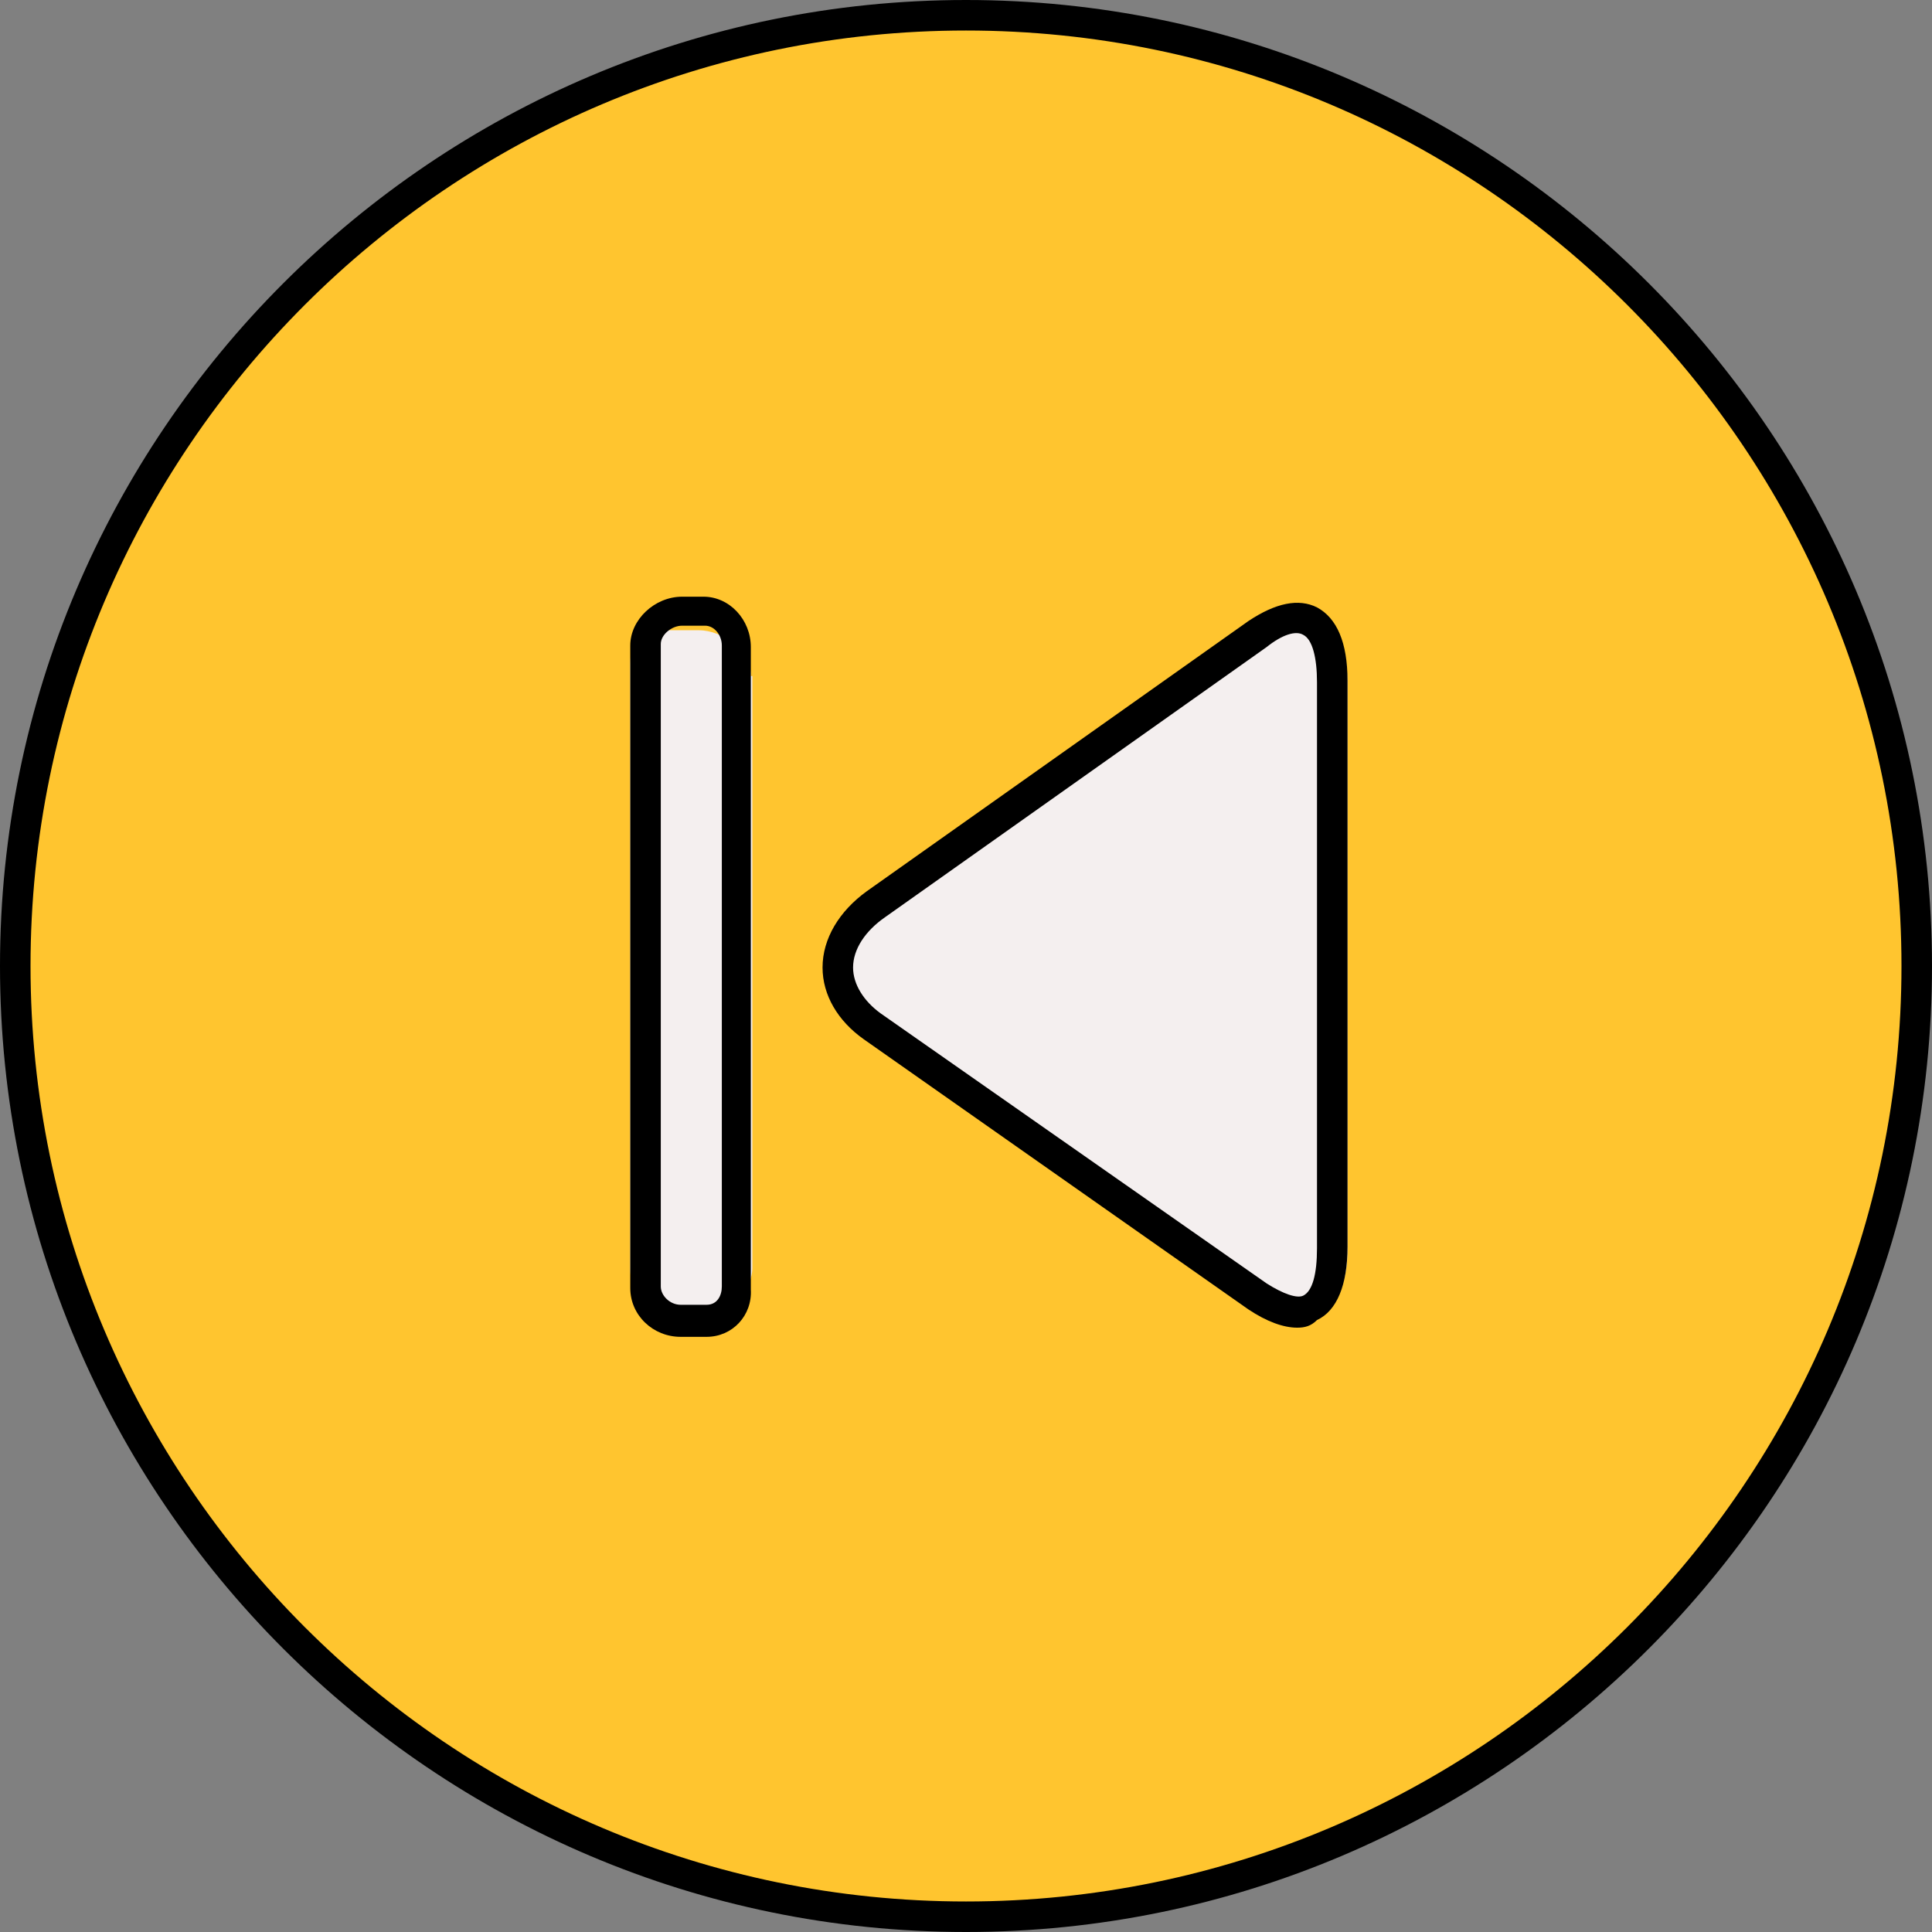
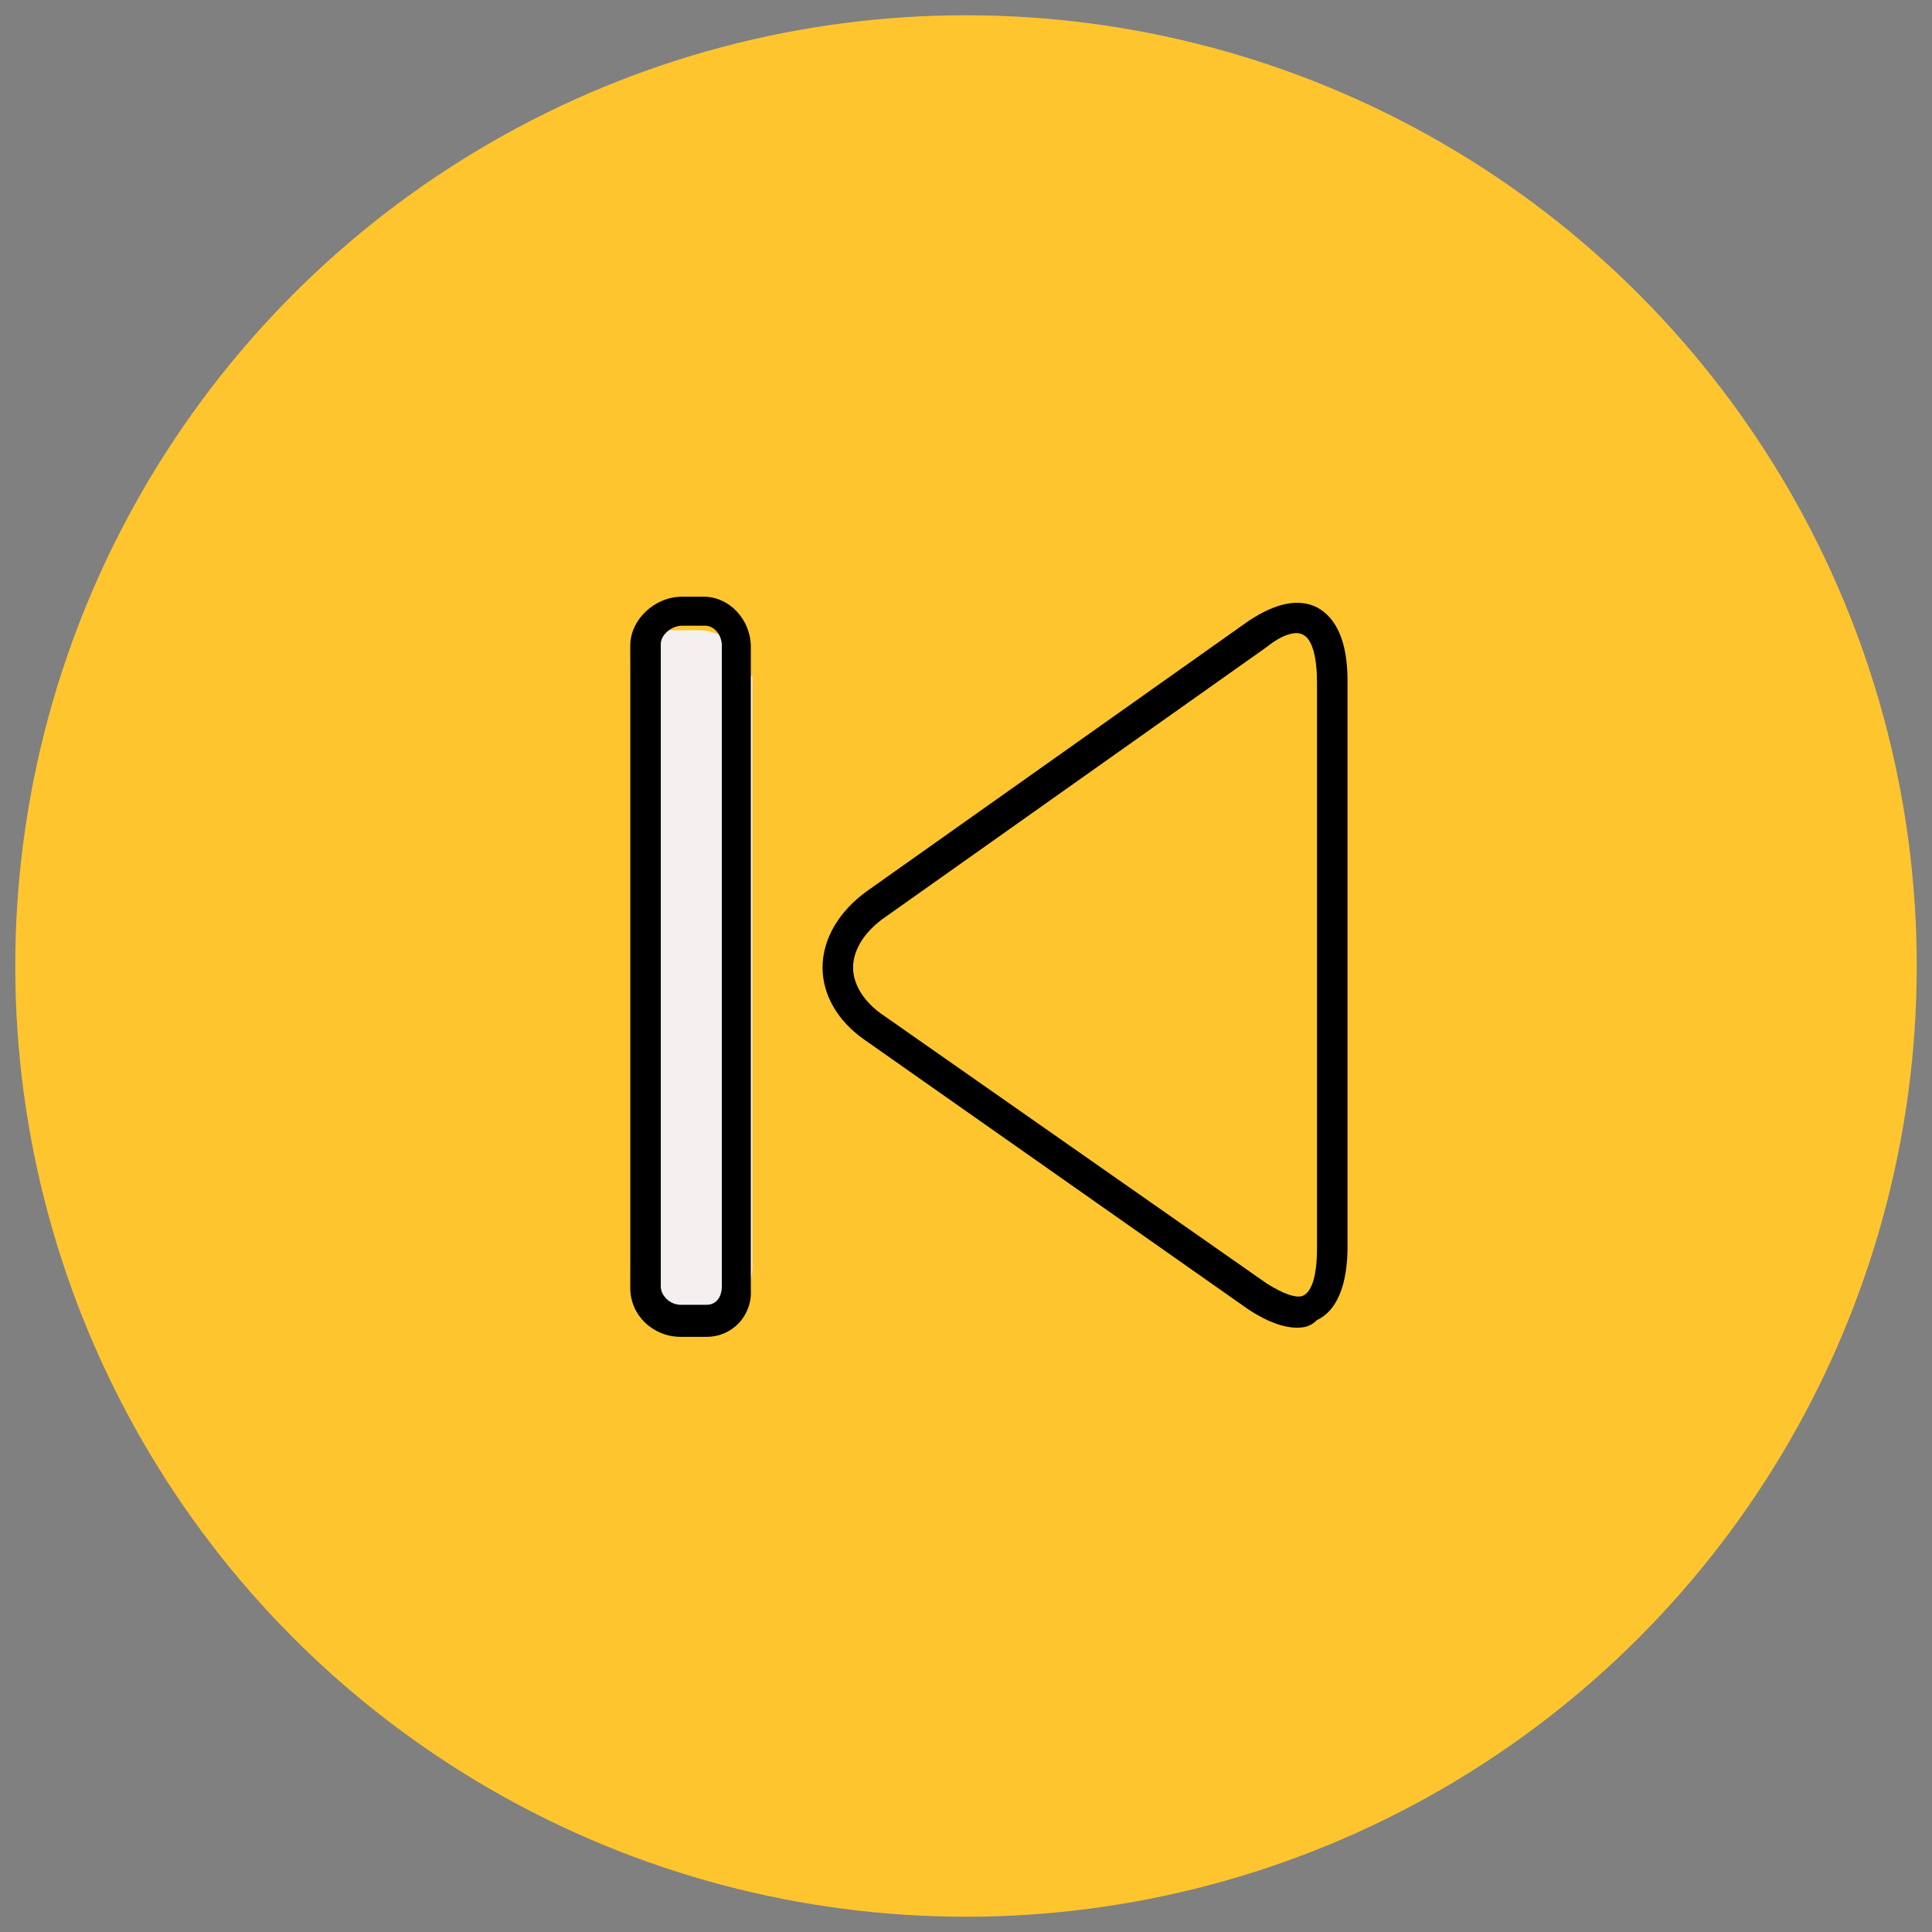
<svg xmlns="http://www.w3.org/2000/svg" height="800px" width="800px" version="1.1" id="Layer_1" viewBox="0 0 506.4 506.4" xml:space="preserve">
  <rect x="0" y="0" width="506.4" height="506.4" fill="#808080" stroke="none" />
  <circle style="fill:#FFC52F;" cx="253.2" cy="253.2" r="249.2" />
  <g>
-     <path style="fill:#F4EFEF;" d="M331.6,340c12.8,8.8,21.6,3.2,21.6-12.4V179.2c0-15.6-8.8-21.2-21.6-12.4l-101.2,70.8   c-12.8,8.8-13.2,23.2-0.4,32L331.6,340z" />
    <path style="fill:#F4EFEF;" d="M197.2,177.2v155.2c0,6.4-7.6,12.8-14,12.8h-8.4c-6.4,0-9.6-6.4-9.6-12.8V174c0-6.4,3.2-8.8,9.6-8.8   h8.4c6.4,0,13.6,5.6,13.6,12" />
  </g>
-   <path d="M253.2,506.4C113.6,506.4,0,392.8,0,253.2S113.6,0,253.2,0s253.2,113.6,253.2,253.2S392.8,506.4,253.2,506.4z M253.2,8  C118,8,8,118,8,253.2s110,245.2,245.2,245.2s245.2-110,245.2-245.2S388.4,8,253.2,8z" />
  <path d="M340,348c-3.6,0-8-1.6-12.8-4.8l0,0l-100.8-70.8c-6.8-4.8-10.8-11.6-10.8-18.8c0-7.6,4.4-14.8,11.6-20l100-70.8  c7.2-4.8,13.2-6,18-3.6c5.2,2.8,8,9.2,8,19.2v148.4c0,10-2.8,16.8-8,19.2C343.6,347.6,342,348,340,348z M332,336.4  c4.4,2.8,8,4,9.6,3.2c2.4-1.2,3.6-5.6,3.6-12.4V178.8c0-6.4-1.2-11.2-3.6-12.4c-2-1.2-5.6,0-9.6,3.2l-100,70.8  c-5.2,3.6-8.4,8.4-8.4,13.2c0,4.4,2.8,8.8,7.2,12L332,336.4z" />
  <path d="M185.2,350.4h-6.8c-7.2,0-13.2-5.6-13.2-12.8V169.2c0-6.8,6.4-12.8,13.6-12.8h5.6c6.8,0,12.4,6,12.4,13.2V338  C197.2,344.8,192,350.4,185.2,350.4z M178.8,164c-2.8,0-5.6,2.4-5.6,4.8v168.4c0,2.4,2.4,4.8,5.2,4.8h6.8c2.8,0,4-2.4,4-4.8v-168  c0-2.8-2-5.2-4.4-5.2H178.8z" />
</svg>